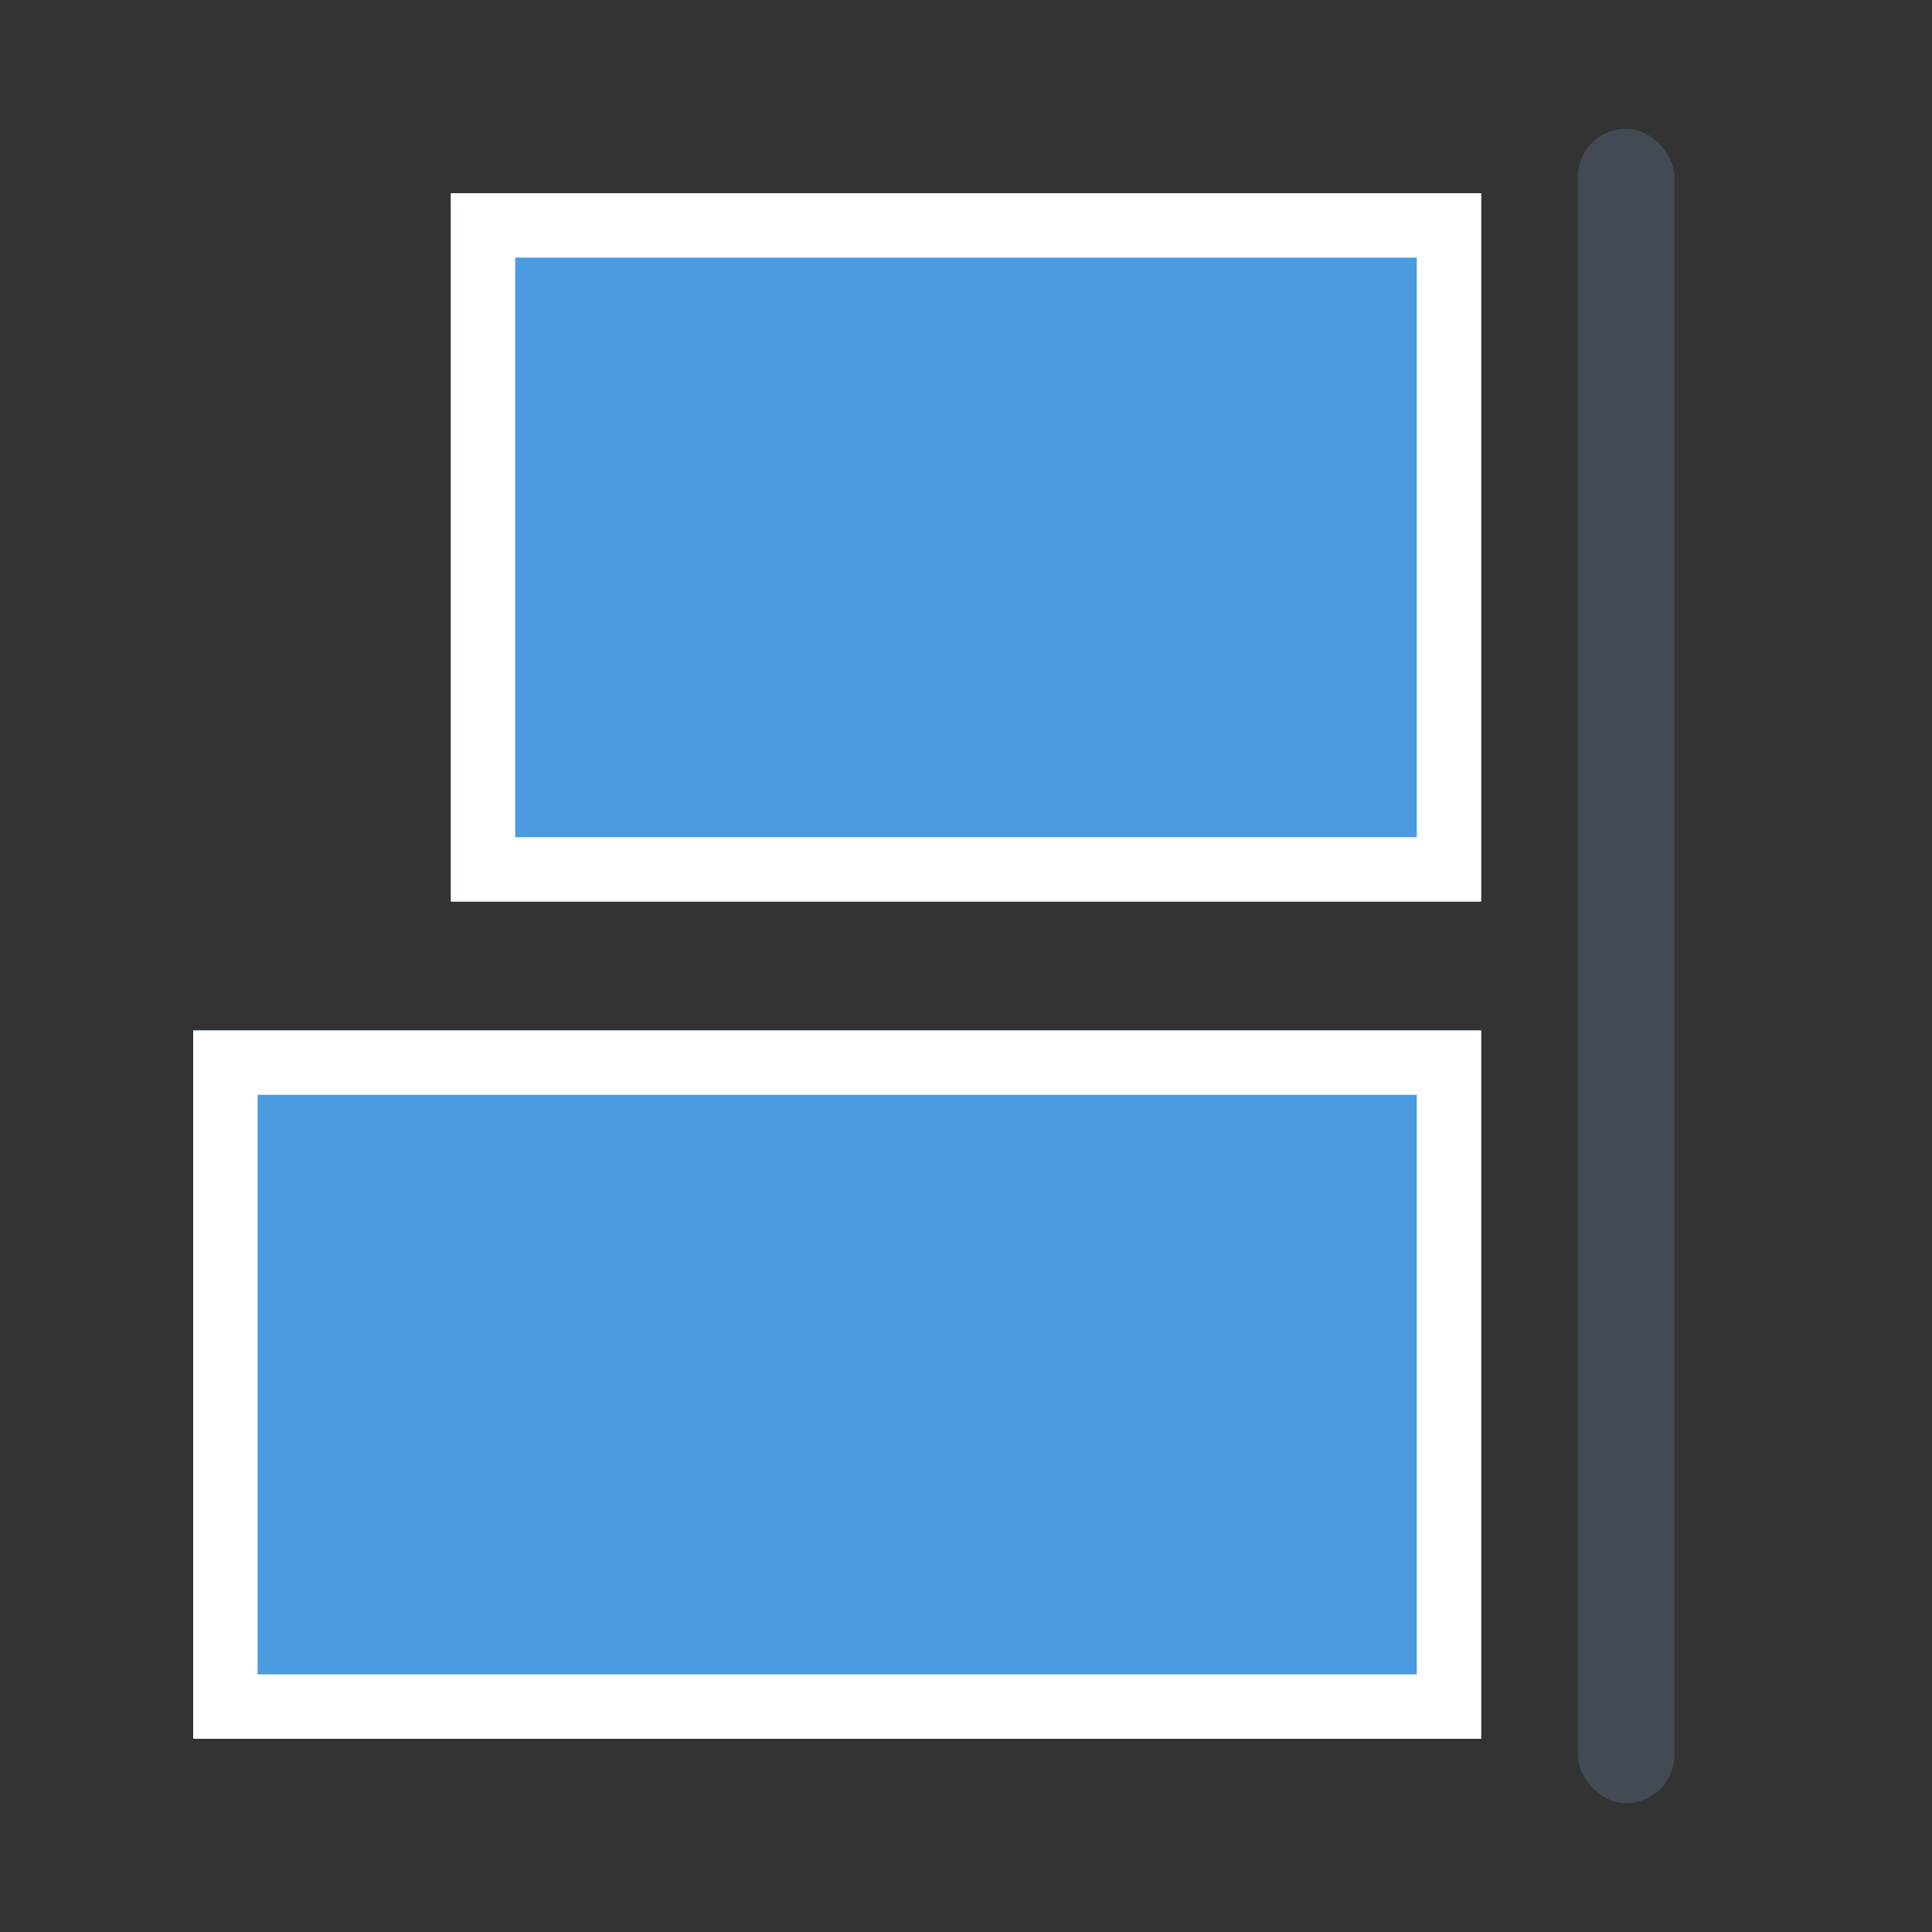
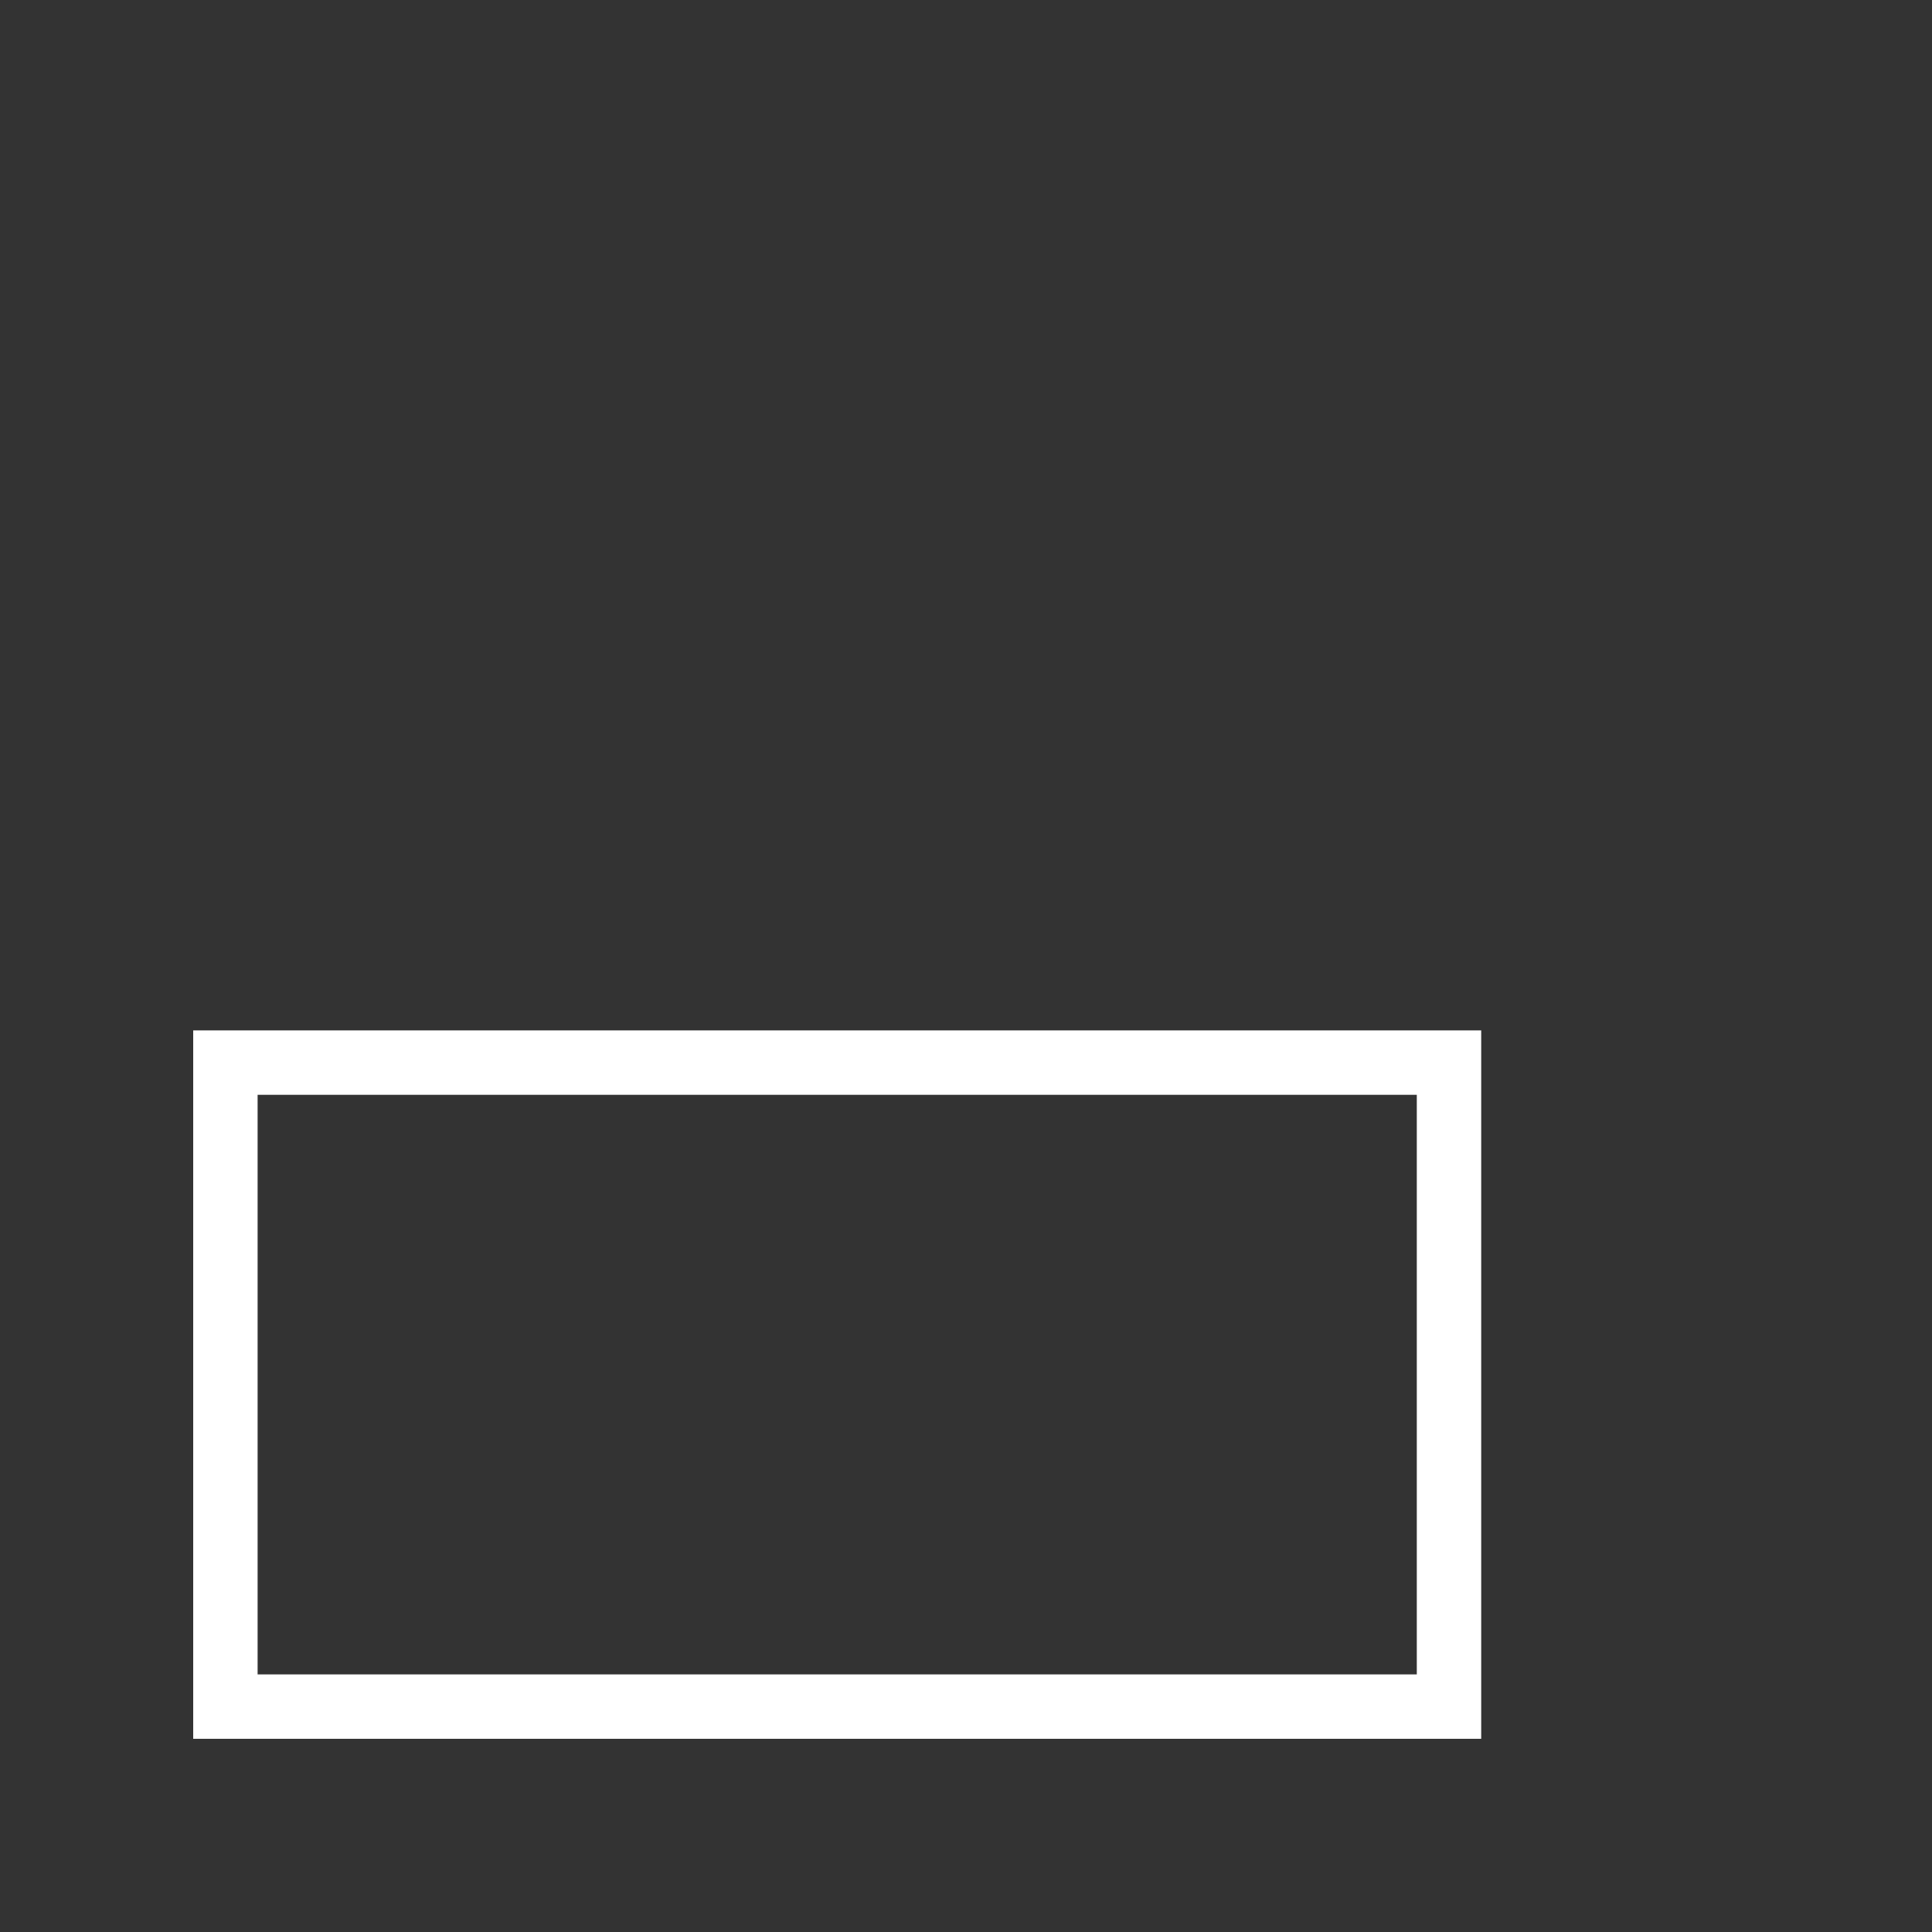
<svg xmlns="http://www.w3.org/2000/svg" width="30" height="30" viewBox="0 0 30 30">
  <rect x="0" y="0" width="30" height="30" fill="#333333" stroke="none" />
  <g transform="translate(-4345 1391)">
-     <rect width="30" height="30" transform="translate(4345 -1391)" fill="none" />
    <g transform="translate(4352 -1388)" fill="#4b9be0" stroke="#fff" stroke-width="1">
-       <rect width="16" height="11" stroke="none" />
-       <rect x="0.5" y="0.5" width="15" height="10" fill="none" />
-     </g>
+       </g>
    <g transform="translate(4348 -1375)" fill="#4b9be0" stroke="#fff" stroke-width="1">
-       <rect width="20" height="11" stroke="none" />
      <rect x="0.5" y="0.5" width="19" height="10" fill="none" />
    </g>
-     <rect width="1.5" height="26" rx="0.75" transform="translate(4369.5 -1389)" fill="#444a54" />
  </g>
</svg>